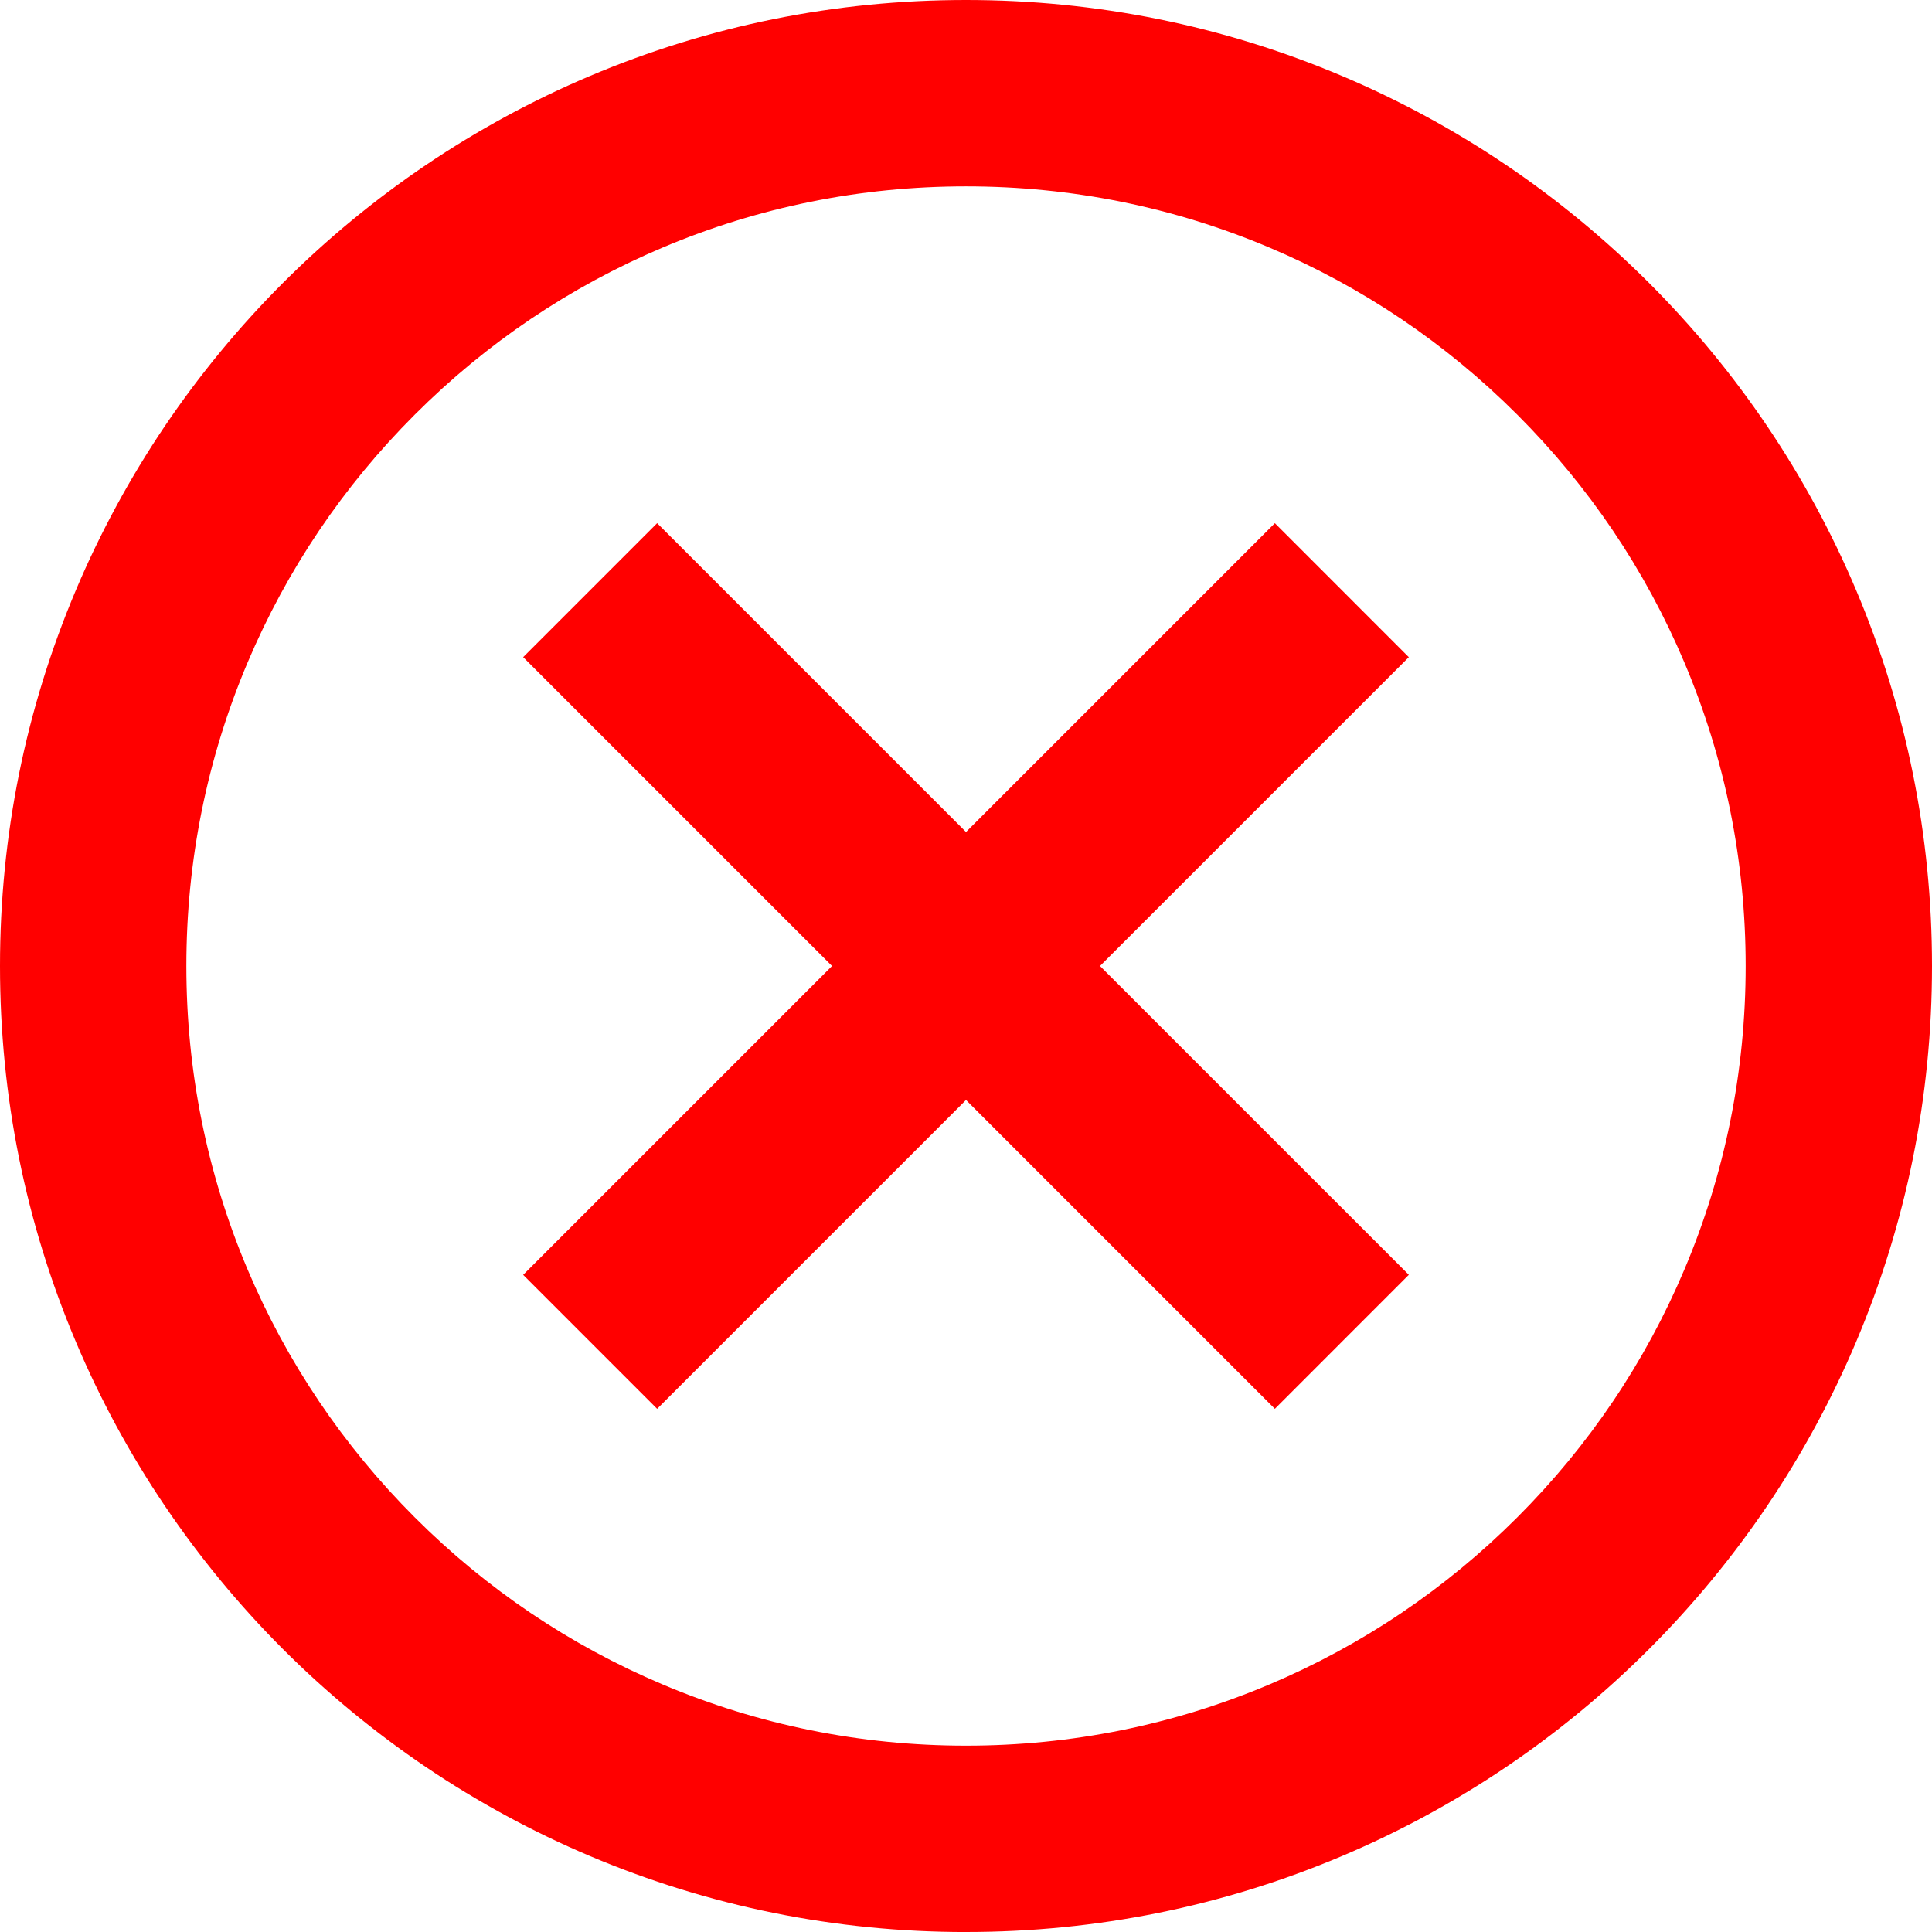
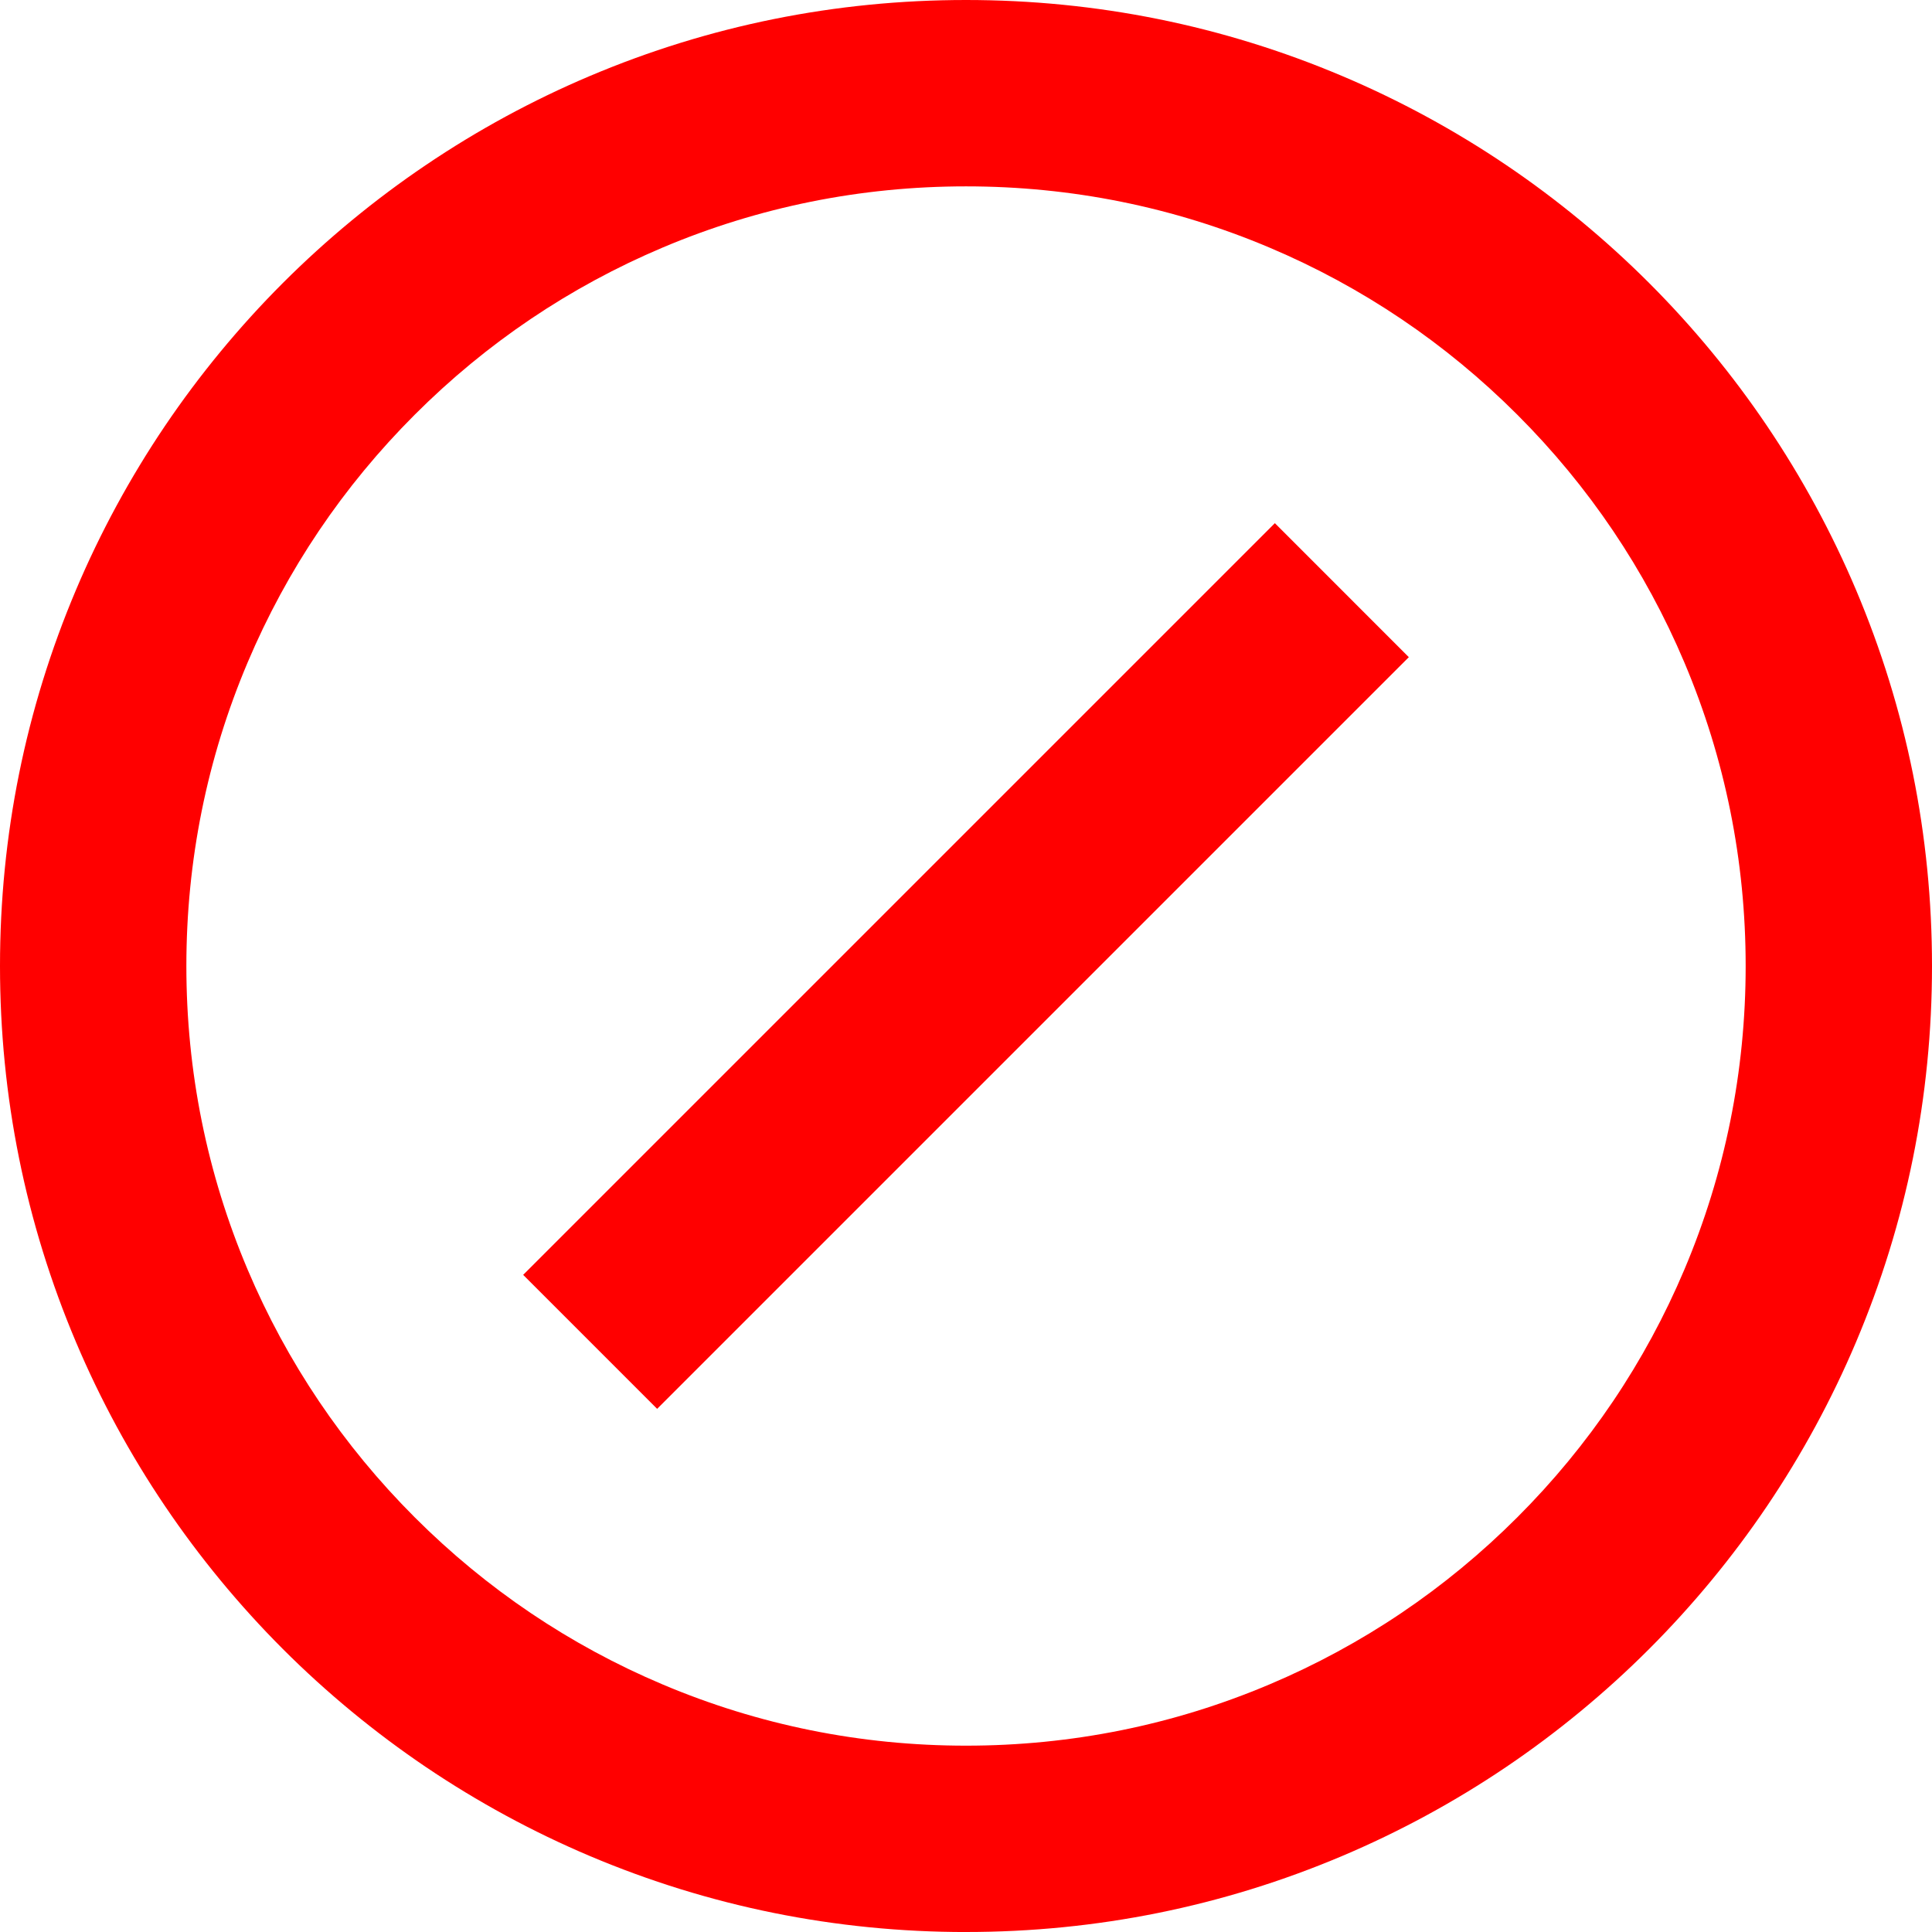
<svg xmlns="http://www.w3.org/2000/svg" width="67" height="67" viewBox="0 0 67 67" fill="none">
  <path d="M33.5 67.001C28.979 67.001 24.592 66.114 20.46 64.367C18.474 63.527 16.559 62.487 14.768 61.278C12.995 60.079 11.327 58.704 9.812 57.189C8.297 55.673 6.922 54.006 5.724 52.233C4.513 50.442 3.474 48.527 2.634 46.541C0.886 42.409 0 38.022 0 33.5C0 28.979 0.886 24.592 2.634 20.46C3.474 18.474 4.513 16.559 5.723 14.768C6.921 12.995 8.297 11.327 9.812 9.812C11.327 8.297 12.994 6.922 14.768 5.724C16.559 4.513 18.474 3.474 20.459 2.634C24.592 0.886 28.979 0 33.5 0C38.021 0 42.409 0.886 46.541 2.634C48.527 3.474 50.442 4.513 52.233 5.723C54.006 6.921 55.673 8.297 57.188 9.812C58.703 11.327 60.079 12.994 61.277 14.768C62.487 16.559 63.526 18.474 64.366 20.459C66.114 24.592 67 28.979 67 33.5C67 38.021 66.114 42.409 64.366 46.541C63.526 48.526 62.487 50.441 61.277 52.233C60.079 54.006 58.703 55.673 57.188 57.188C55.673 58.703 54.006 60.079 52.233 61.277C50.442 62.487 48.527 63.526 46.541 64.366C42.409 66.114 38.021 67 33.5 67V67.001ZM33.5 6.463C29.849 6.463 26.308 7.177 22.977 8.586C19.758 9.948 16.866 11.898 14.382 14.382C11.898 16.866 9.948 19.758 8.586 22.977C7.177 26.308 6.463 29.849 6.463 33.5C6.463 37.152 7.177 40.692 8.586 44.024C9.948 47.243 11.898 50.135 14.382 52.619C16.866 55.103 19.758 57.053 22.977 58.414C26.308 59.823 29.849 60.538 33.5 60.538C37.152 60.538 40.692 59.823 44.024 58.414C47.243 57.053 50.135 55.103 52.619 52.619C55.103 50.135 57.053 47.243 58.414 44.024C59.823 40.693 60.538 37.152 60.538 33.5C60.538 29.849 59.823 26.308 58.414 22.977C57.053 19.758 55.103 16.866 52.619 14.382C50.135 11.898 47.243 9.948 44.024 8.586C40.693 7.177 37.152 6.463 33.5 6.463Z" fill="#FF0000" />
-   <path d="M22.789 18.142L18.143 22.789L44.211 48.857L48.857 44.21L22.789 18.142Z" fill="#FF0000" />
  <path d="M44.211 18.143L18.143 44.211L22.789 48.858L48.857 22.79L44.211 18.143Z" fill="#FF0000" />
</svg>